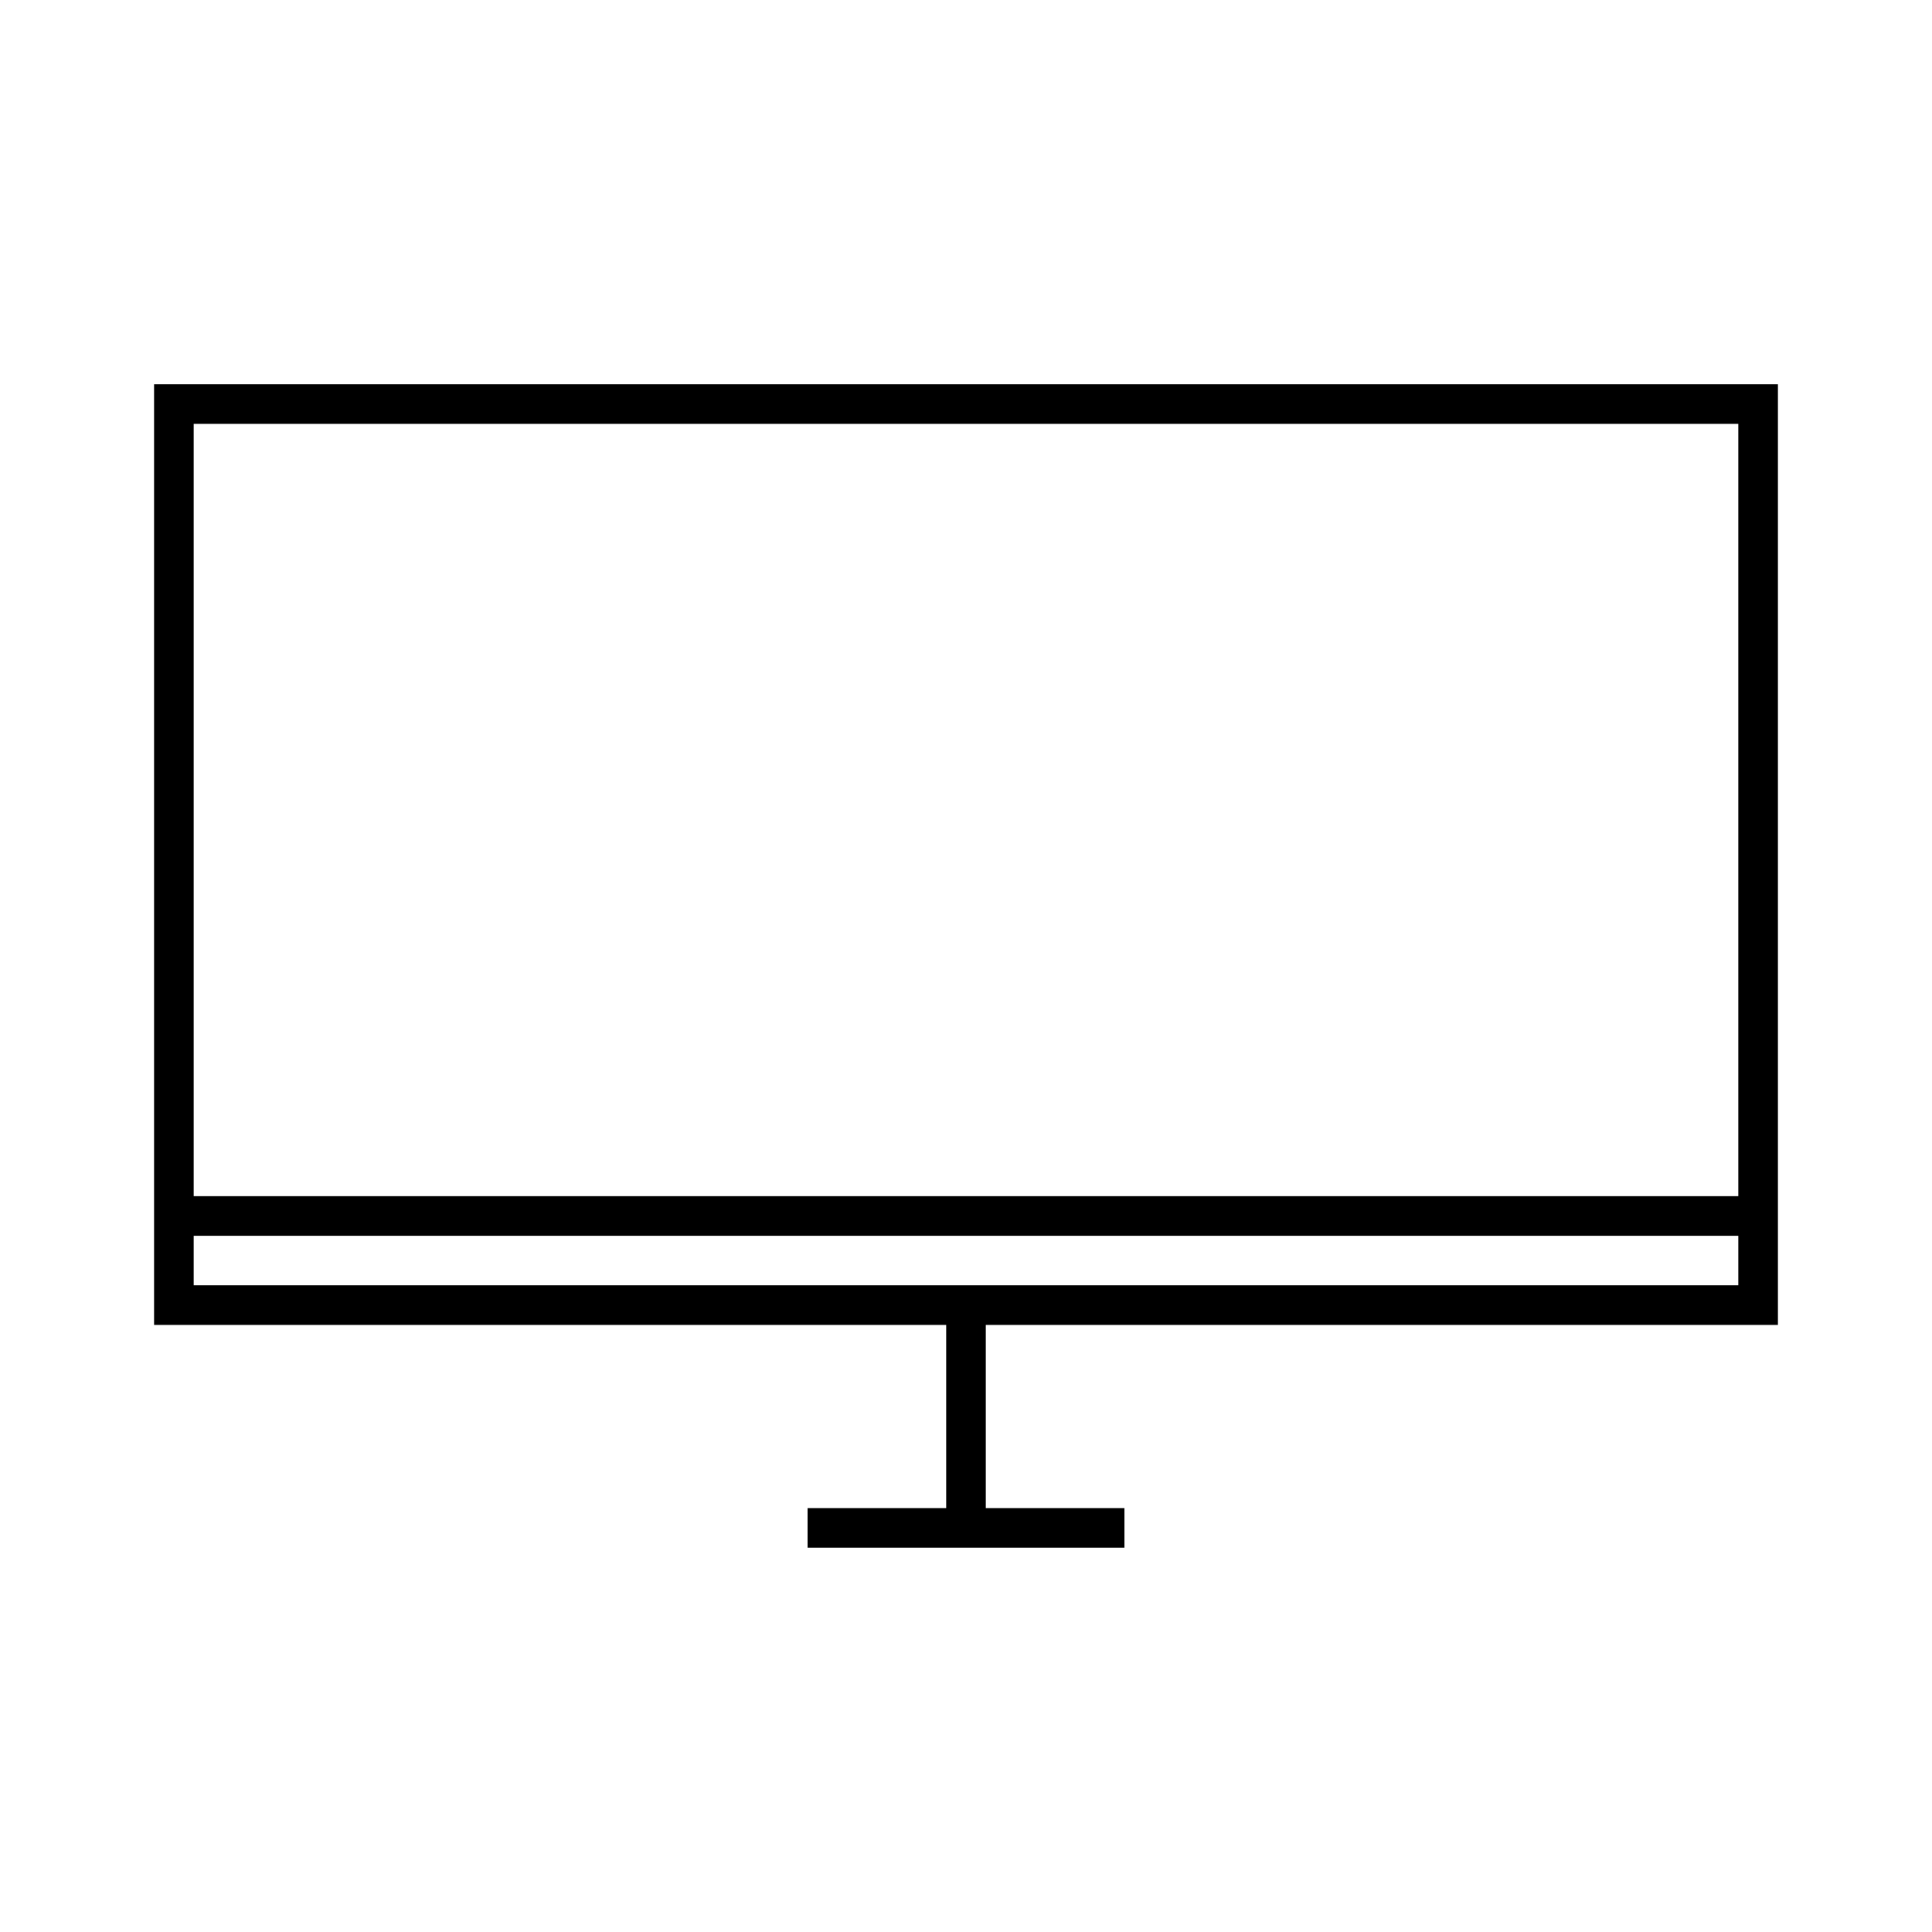
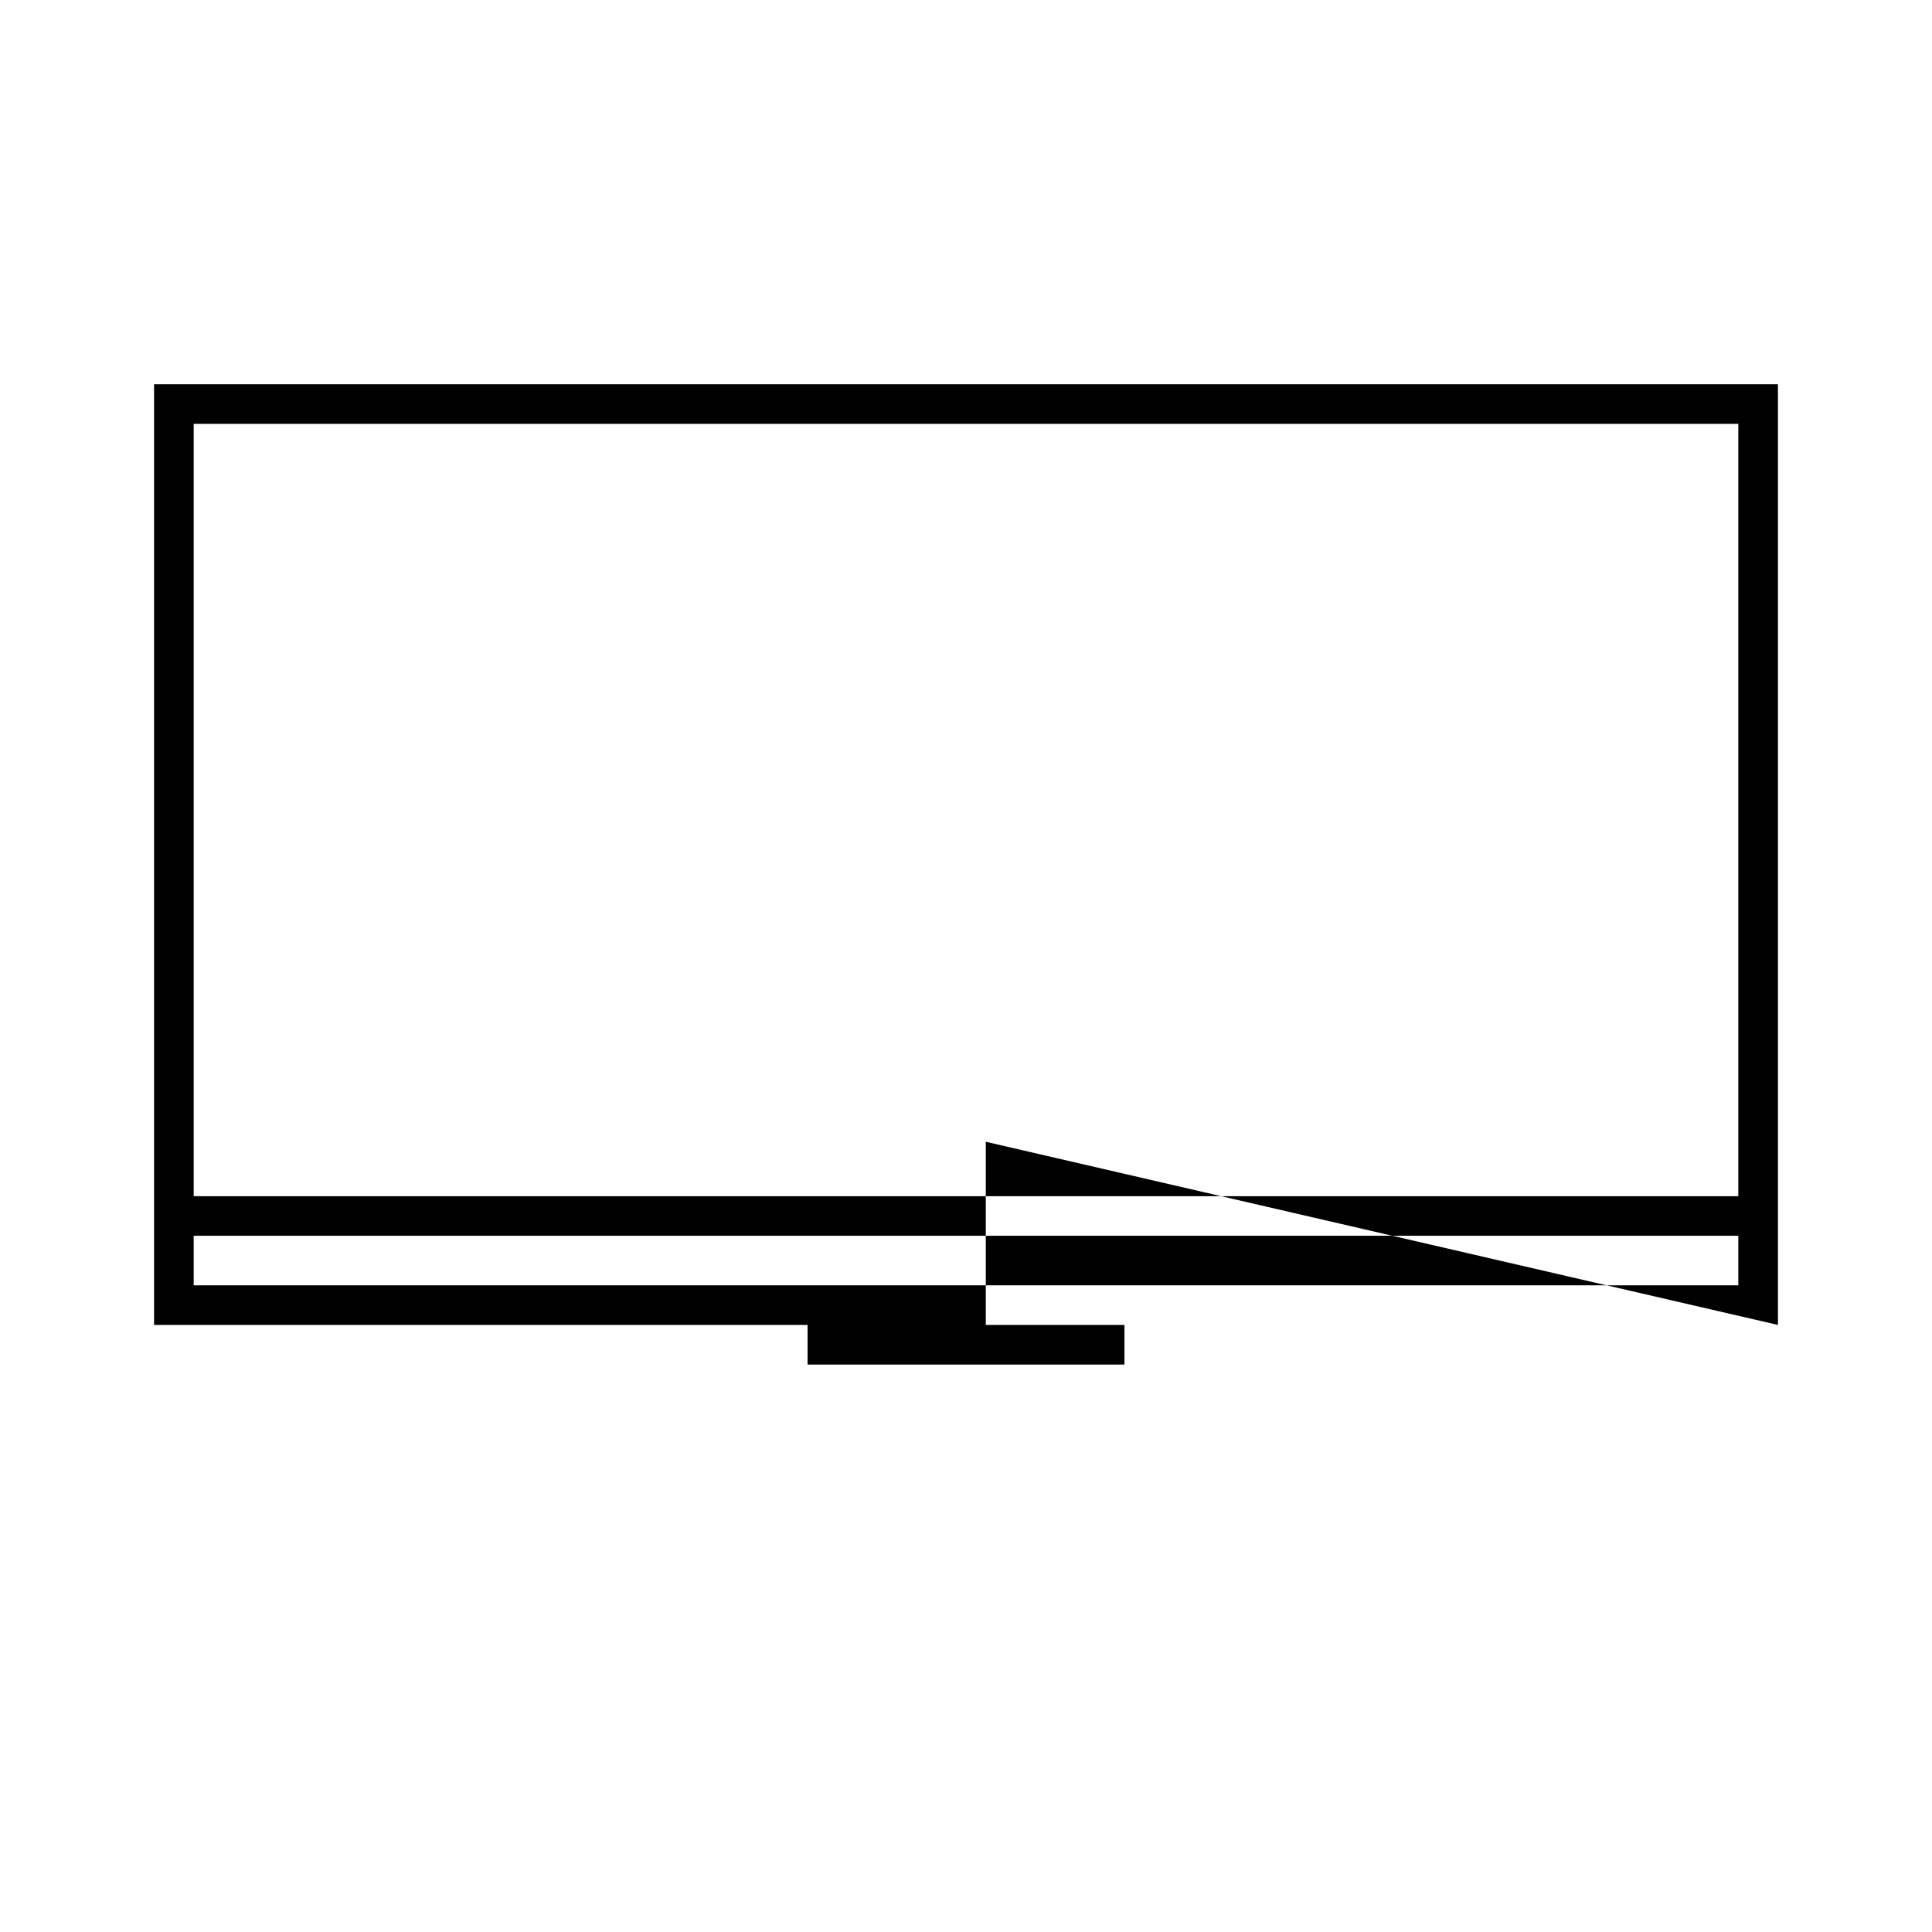
<svg xmlns="http://www.w3.org/2000/svg" fill="#000000" width="800px" height="800px" version="1.1" viewBox="144 144 512 512">
-   <path d="m615.17 495.12v-249.29h-430.34v249.29h209.92v48.539h-36.734v10.496h83.973v-10.496h-36.742v-48.539zm-419.84-238.79h409.34v204.67h-409.34zm0 228.29v-13.125h409.34v13.125z" />
+   <path d="m615.17 495.12v-249.29h-430.34v249.29h209.92h-36.734v10.496h83.973v-10.496h-36.742v-48.539zm-419.84-238.79h409.34v204.67h-409.34zm0 228.29v-13.125h409.34v13.125z" />
</svg>